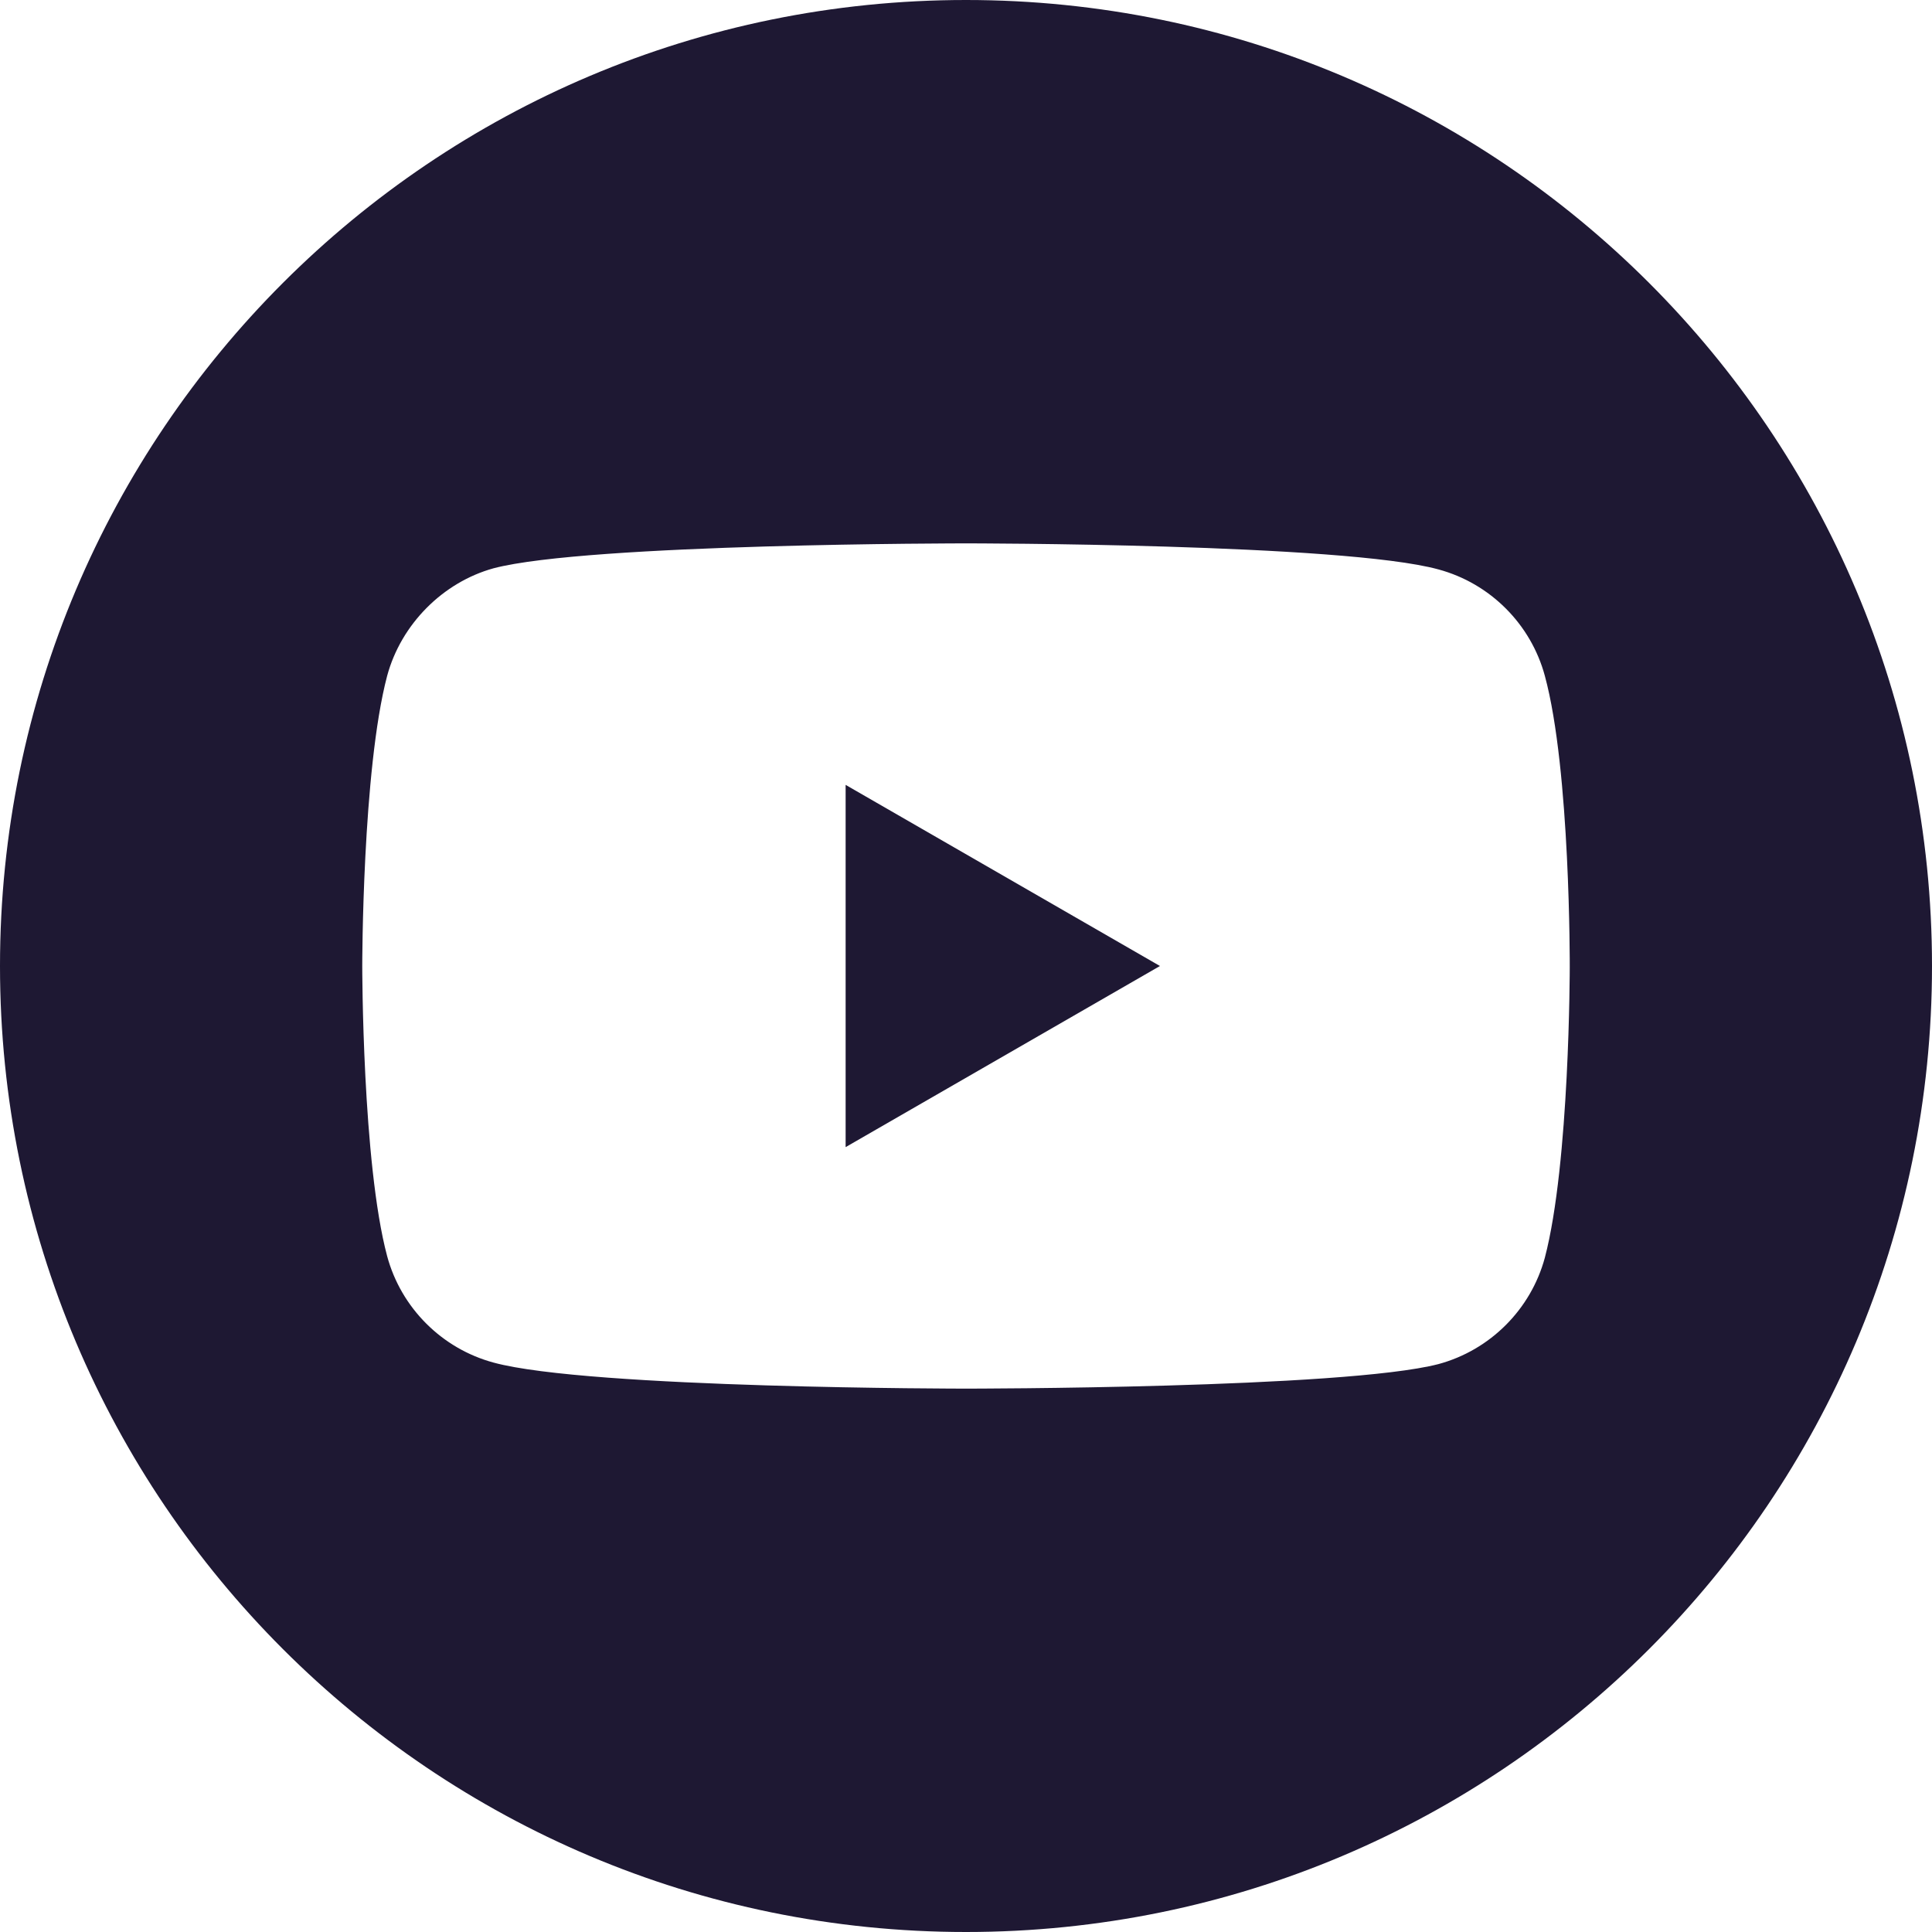
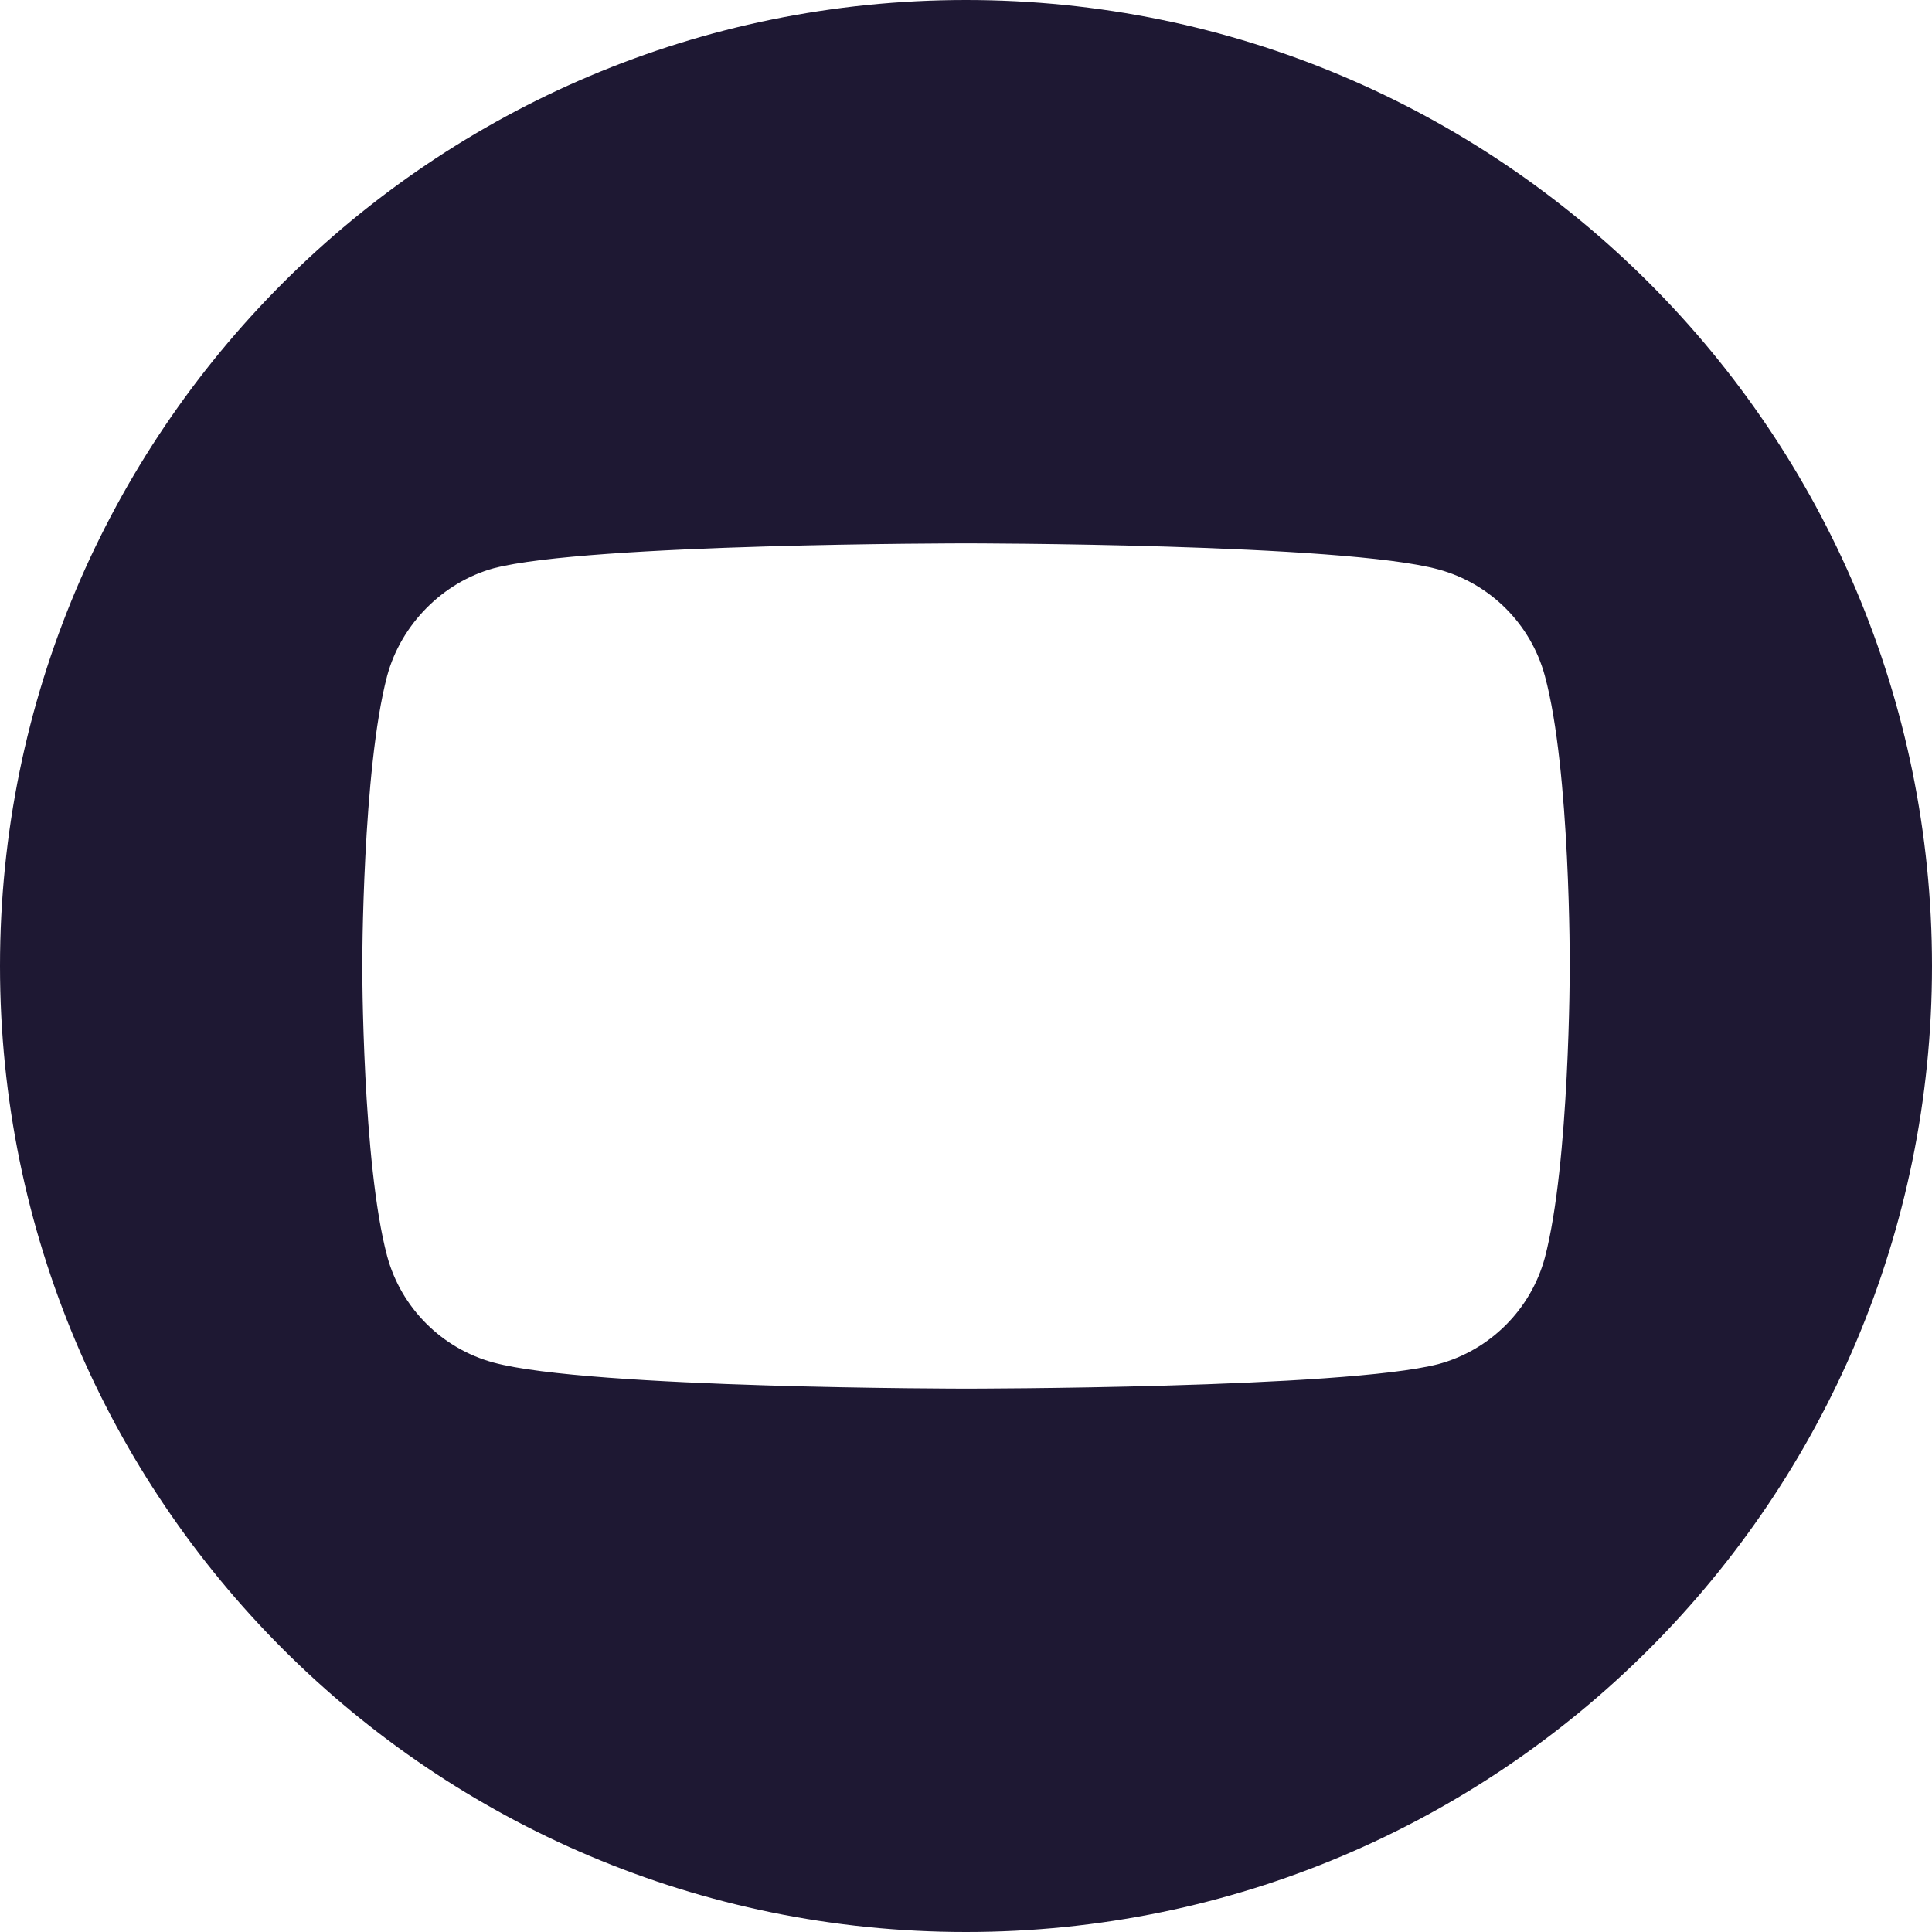
<svg xmlns="http://www.w3.org/2000/svg" id="Layer_1" data-name="Layer 1" version="1.1" viewBox="0 0 512 512">
  <defs>
    <style>
      .cls-1 {
        fill: #1e1833;
        stroke-width: 0px;
      }
    </style>
  </defs>
-   <path class="cls-1" d="M224.1,304l83.3-48-83.3-48v96h0Z" />
  <path class="cls-1" d="M256,0C114.6,0,0,114.6,0,256s114.6,256,256,256,256-114.6,256-256S397.4,0,256,0ZM416,256.3s0,51.9-6.6,77c-3.7,13.7-14.5,24.5-28.2,28.2-25.1,6.5-125.2,6.5-125.2,6.5,0,0-99.9,0-125.2-6.9-13.7-3.7-24.5-14.5-28.2-28.2-6.6-24.7-6.6-76.9-6.6-76.9,0,0,0-51.9,6.6-76.9,3.7-13.7,14.8-24.8,28.2-28.5,25.1-6.6,125.2-6.6,125.2-6.6,0,0,100.1,0,125.2,6.9,13.7,3.7,24.5,14.5,28.2,28.2,6.8,25,6.6,77.2,6.6,77.2Z" />
</svg>